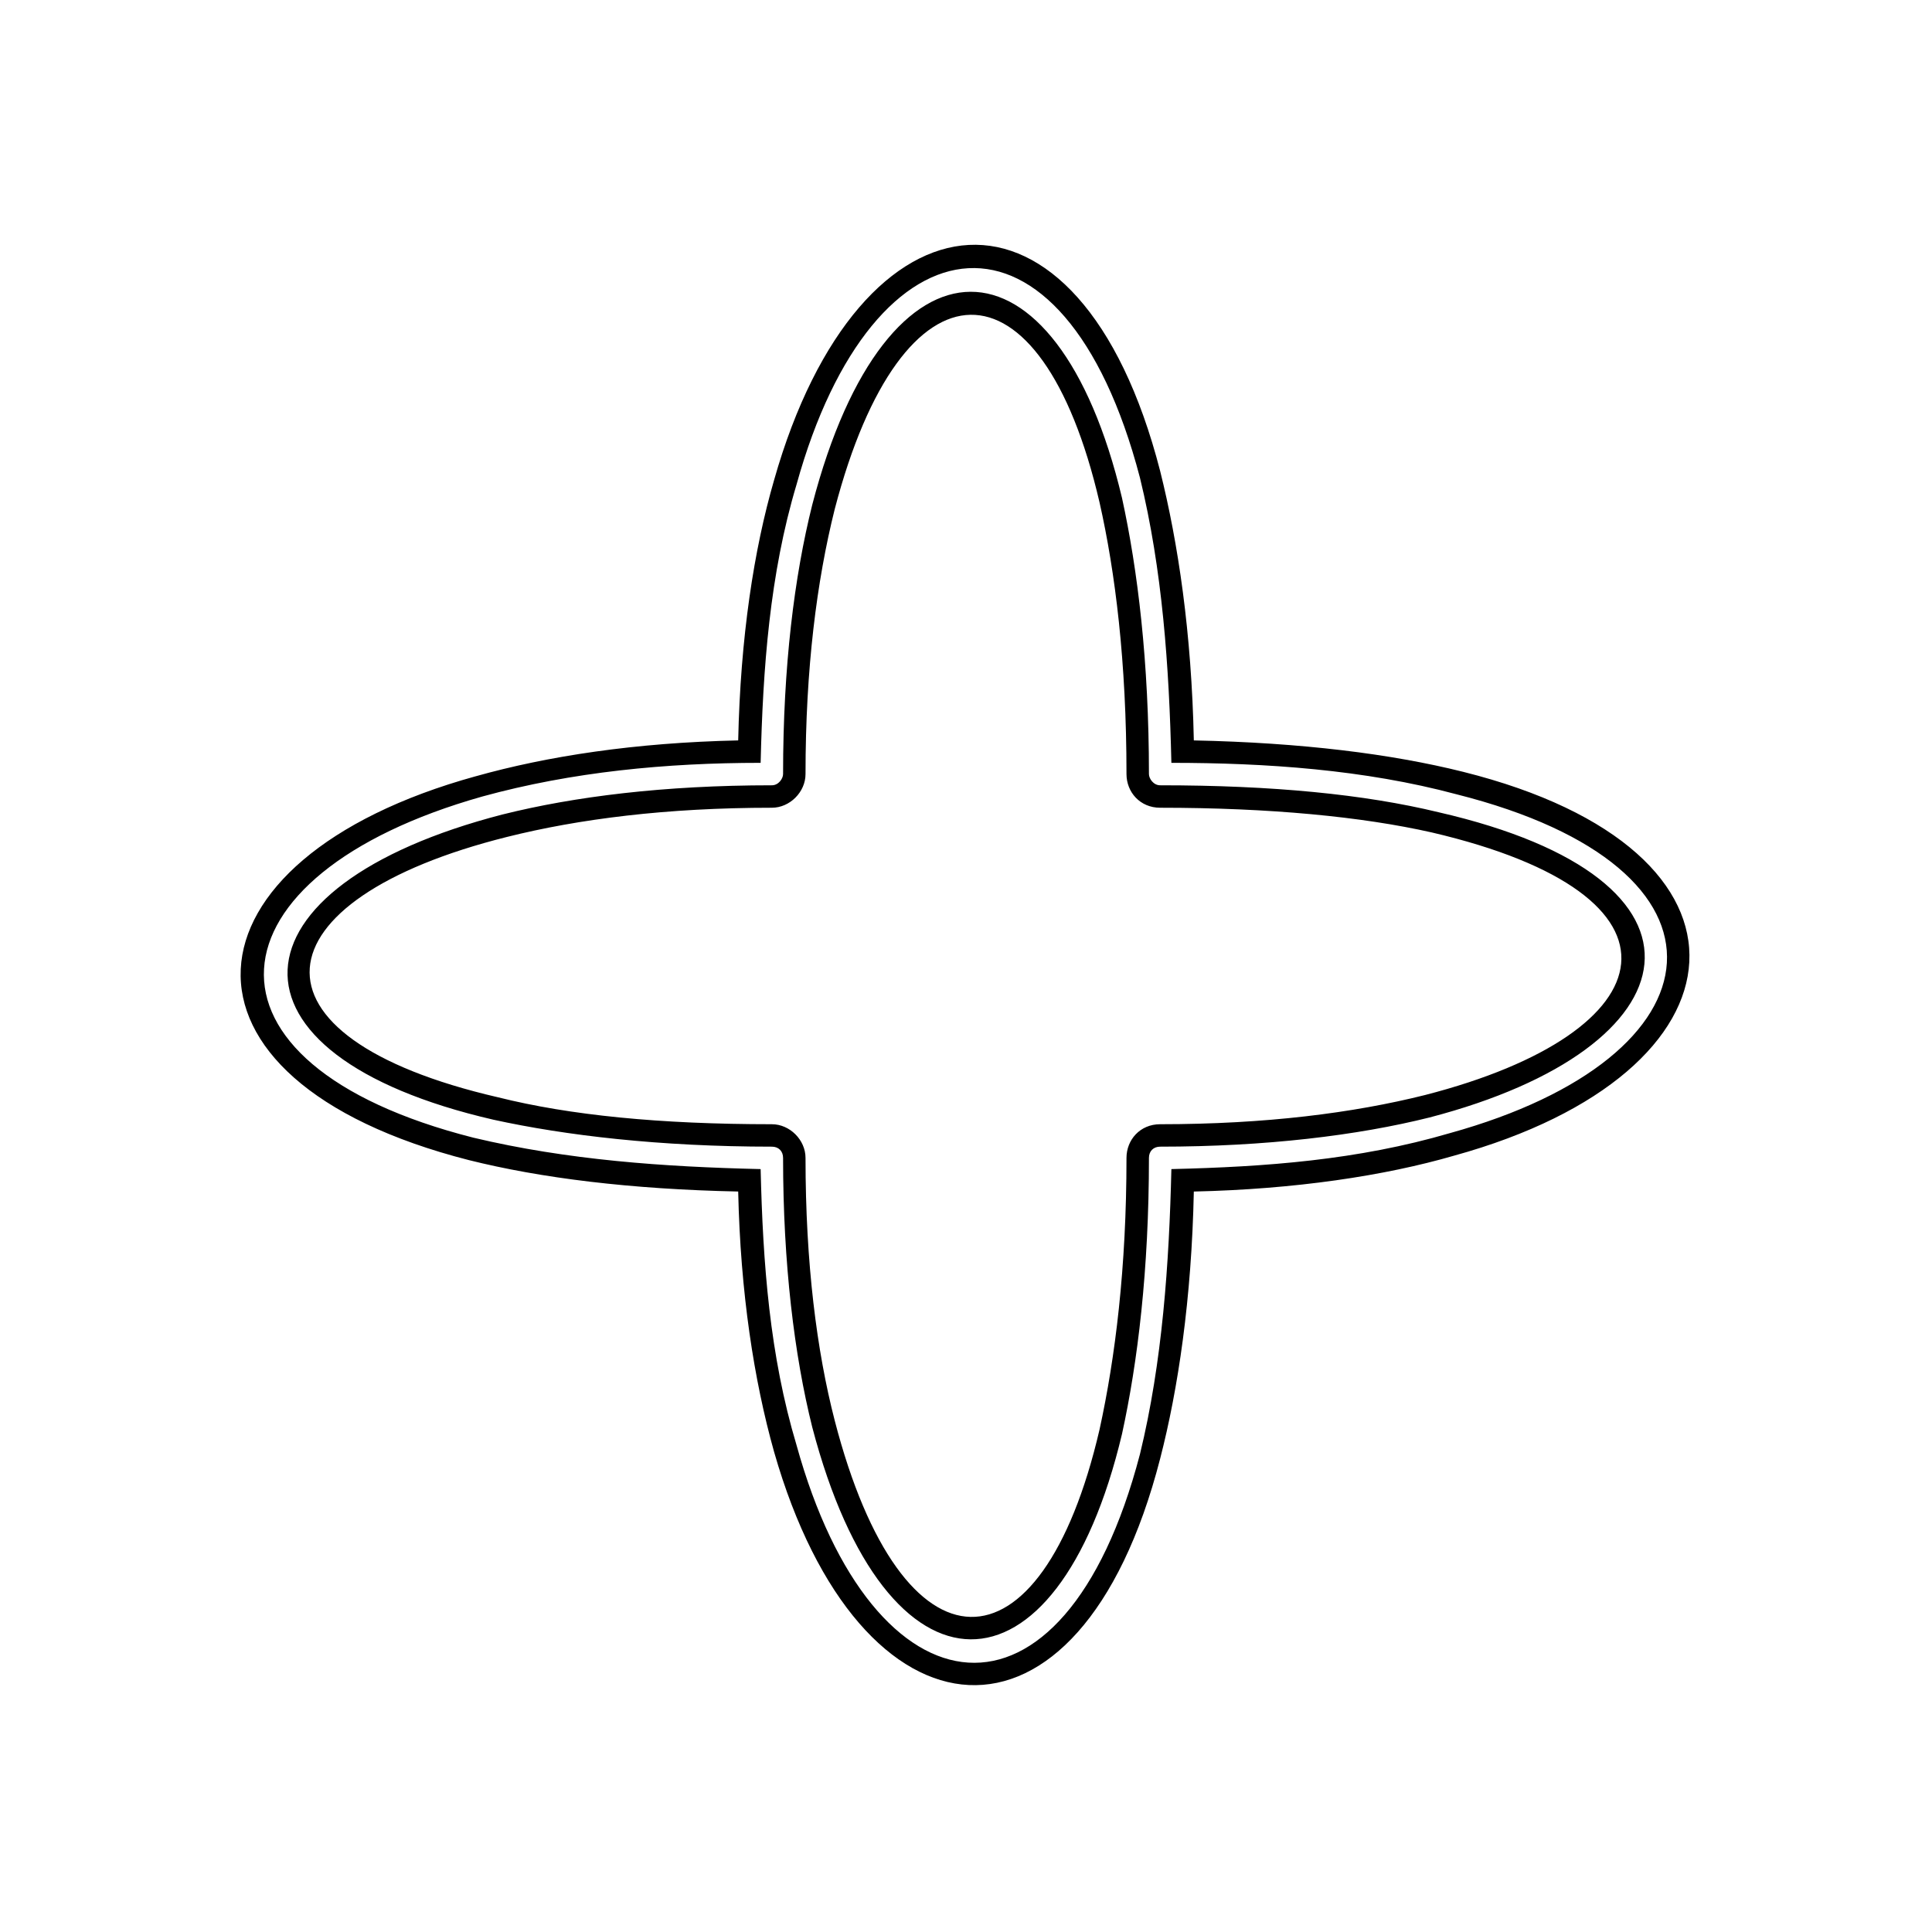
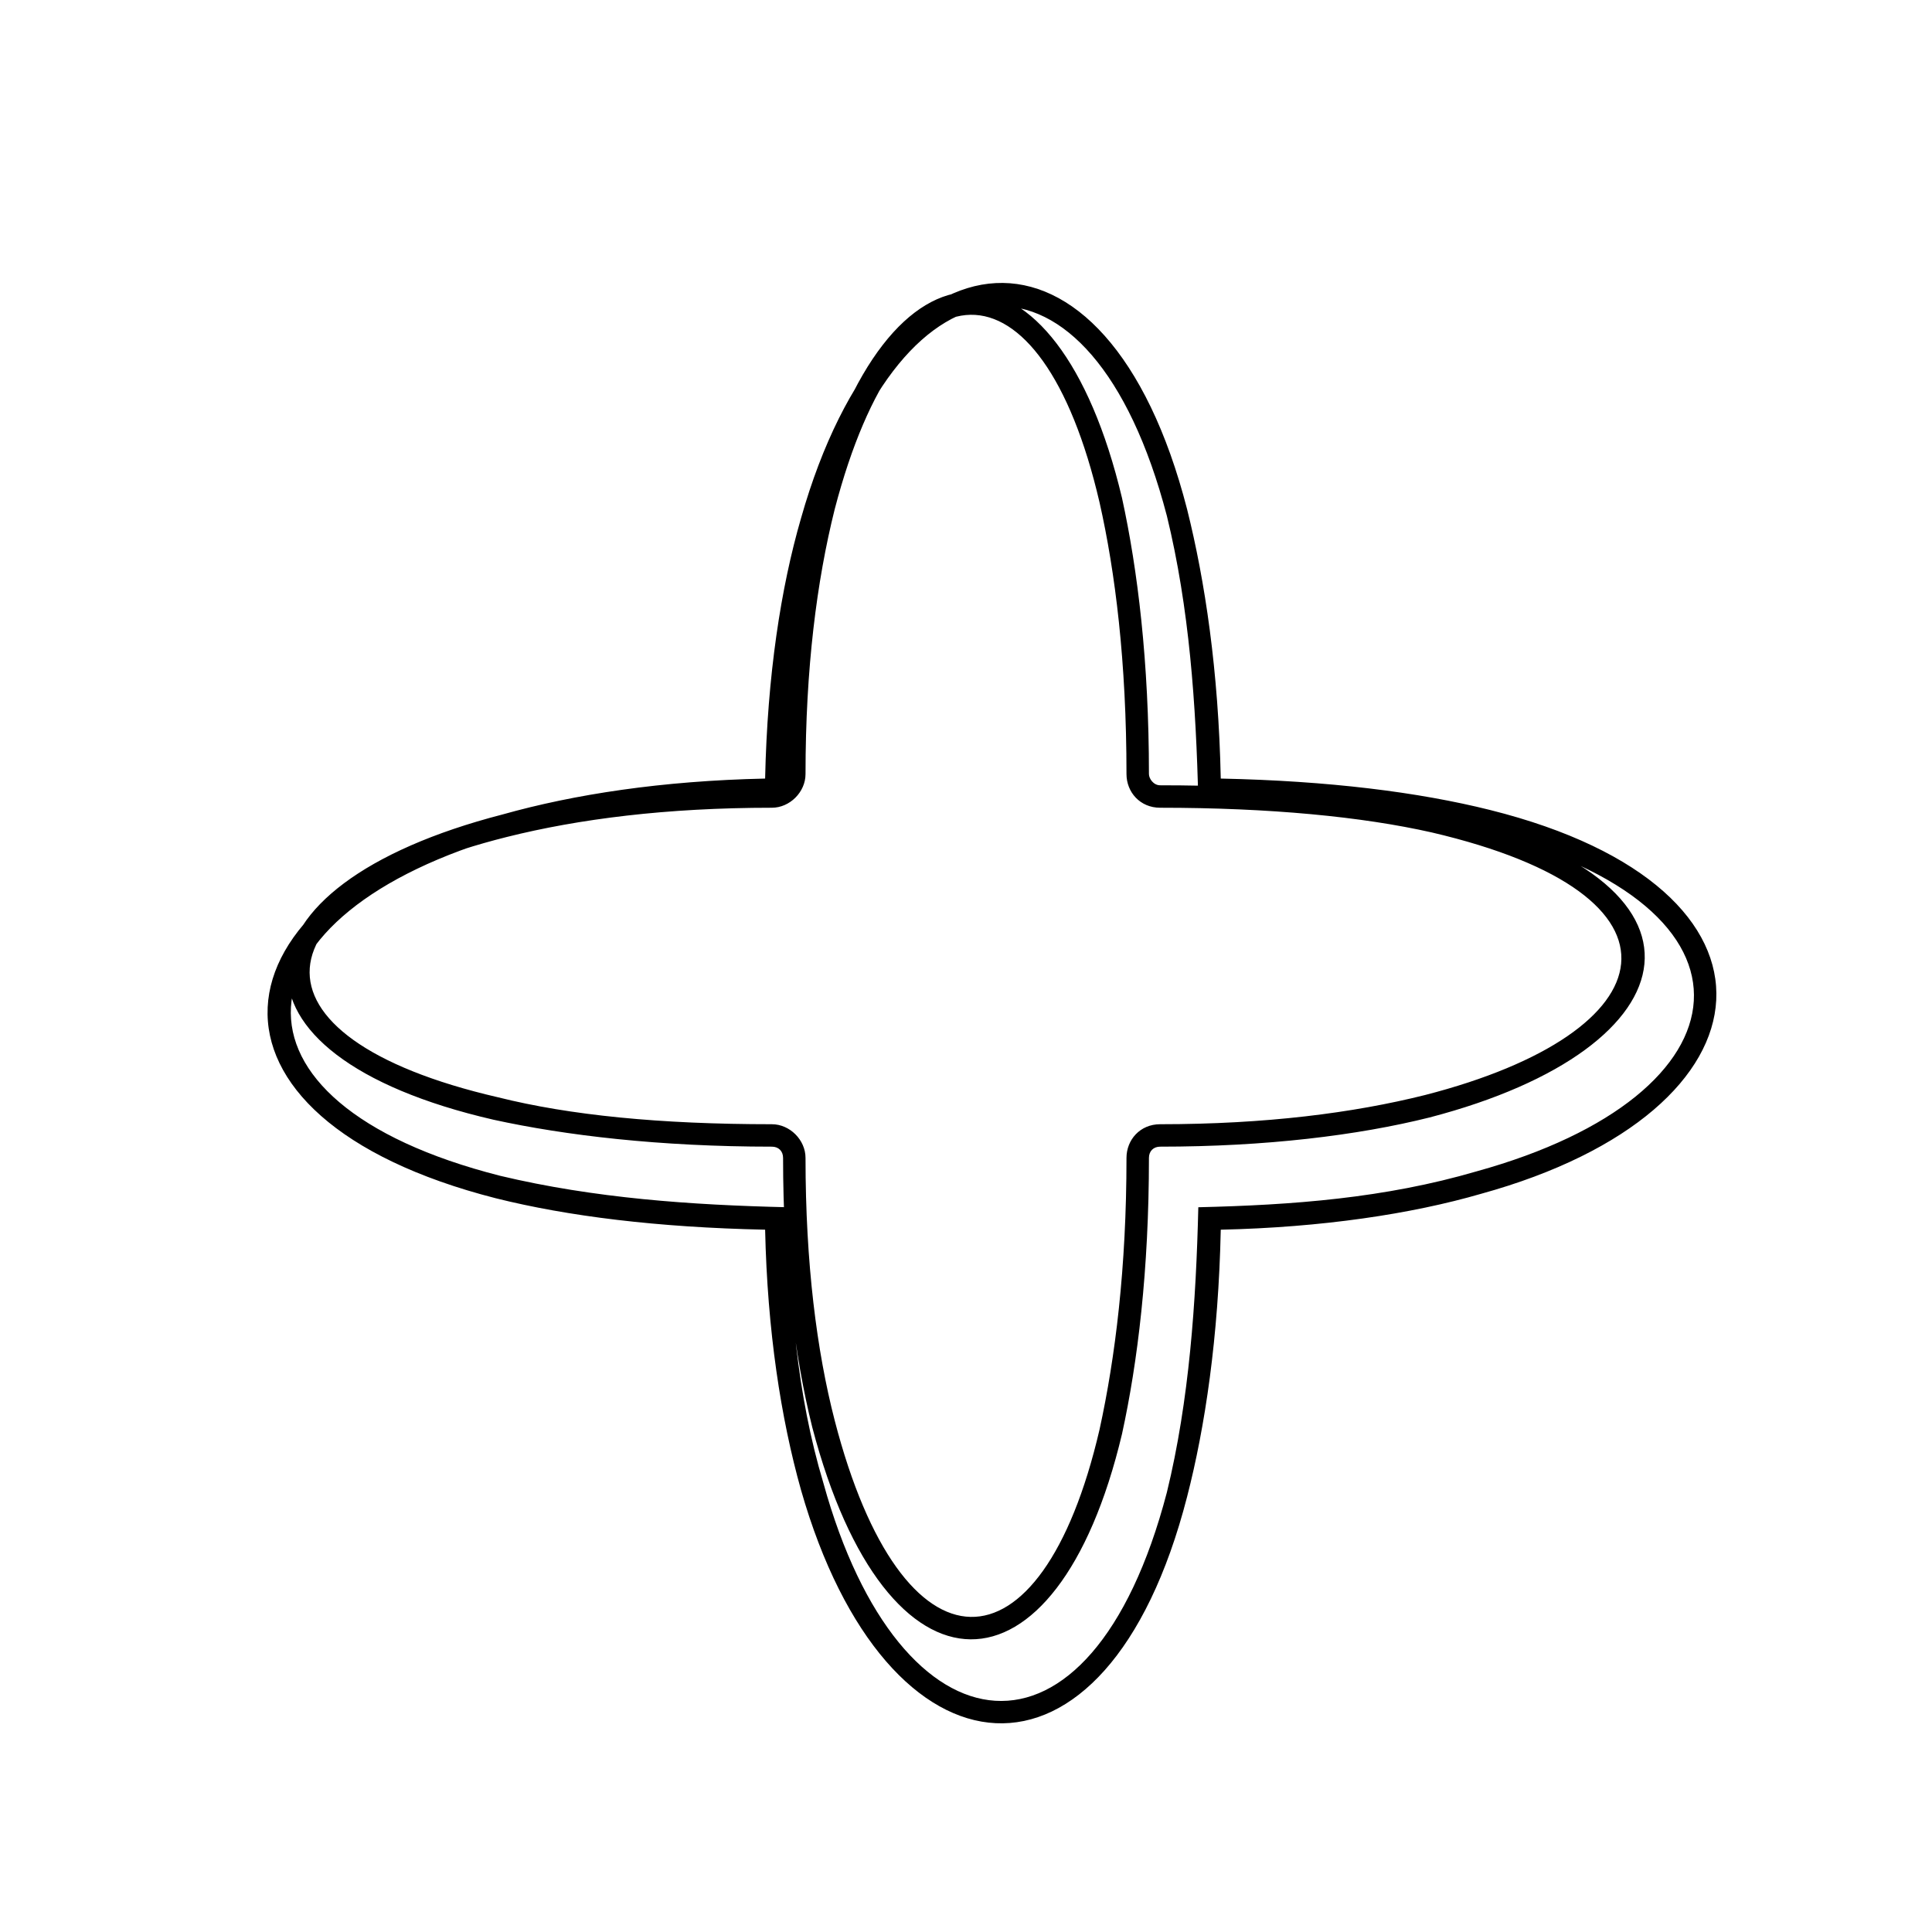
<svg xmlns="http://www.w3.org/2000/svg" fill="#000000" width="800px" height="800px" version="1.1" viewBox="144 144 512 512">
-   <path d="m348.55 358.06c-27.957 0-51.152 2.973-70.188 7.734-66.621 16.656-71.973 52.938-2.379 69 19.035 4.758 42.828 7.137 72.566 7.137 4.758 0 8.922 4.164 8.922 8.922 0 27.957 2.973 51.152 7.734 69.594 17.844 69 54.723 69 70.188 2.379 4.164-19.035 7.137-42.828 7.137-71.973 0-4.758 3.57-8.922 8.922-8.922 27.957 0 51.152-2.973 70.188-7.734 64.836-16.656 73.164-52.938 1.785-69.594-18.438-4.164-42.828-6.543-71.973-6.543-5.352 0-8.922-4.164-8.922-8.922 0-29.742-2.973-53.535-7.137-71.973-15.465-66.621-52.344-66.621-70.188 1.785-4.758 19.035-7.734 42.23-7.734 70.188 0 4.758-4.164 8.922-8.922 8.922zm-71.379 1.785c19.035-4.758 42.828-7.734 71.379-7.734 1.785 0 2.973-1.785 2.973-2.973 0-28.551 2.973-52.344 7.734-71.379 19.629-75.543 64.836-74.352 82.086-1.785 4.164 19.035 7.137 43.422 7.137 73.164 0 1.191 1.191 2.973 2.973 2.973 29.742 0 54.129 2.379 73.758 7.137 77.922 17.844 68.402 62.457-2.379 80.895-19.035 4.758-43.422 7.734-71.379 7.734-1.785 0-2.973 1.191-2.973 2.973 0 29.742-2.973 54.129-7.137 73.164-17.25 72.566-62.457 73.164-82.086-1.785-4.758-19.035-7.734-43.422-7.734-71.379 0-1.785-1.191-2.973-2.973-2.973-29.742 0-54.723-2.973-73.758-7.137-74.945-17.25-71.379-61.859 2.379-80.895zm-7.137-10.113c19.035-5.352 42.23-8.922 69.594-9.516 0.594-27.363 4.164-50.559 9.516-69 22.602-79.707 80.895-85.652 102.31-2.379 4.758 19.035 8.328 42.828 8.922 71.379 28.551 0.594 52.344 3.57 71.379 8.328 83.273 20.82 77.324 79.707-2.379 101.71-18.438 5.352-42.23 8.922-69 9.516-0.594 28.551-4.164 52.344-8.922 70.781-21.414 83.273-79.707 77.324-102.31-1.785-5.352-19.035-8.922-42.23-9.516-69-28.551-0.594-52.344-3.57-71.379-8.328-83.867-21.414-77.922-79.707 1.785-101.71zm1.785 5.352c-73.758 20.82-79.707 70.781-2.379 90.41 24.98 5.949 50.559 7.734 76.137 8.328 0.594 24.98 2.379 49.371 9.516 73.164 20.223 73.164 70.781 79.707 91.008 2.379 5.949-24.387 7.734-50.559 8.328-75.543 24.98-0.594 49.371-2.379 73.758-9.516 73.164-20.223 79.707-70.188 1.785-89.816-24.387-6.543-50.559-8.328-75.543-8.328-0.594-25.578-2.379-51.152-8.328-75.543-20.223-77.324-70.781-71.379-91.008 1.785-7.137 23.793-8.922 48.773-9.516 73.758-24.98 0-49.965 2.379-73.758 8.922z" />
+   <path d="m348.55 358.06c-27.957 0-51.152 2.973-70.188 7.734-66.621 16.656-71.973 52.938-2.379 69 19.035 4.758 42.828 7.137 72.566 7.137 4.758 0 8.922 4.164 8.922 8.922 0 27.957 2.973 51.152 7.734 69.594 17.844 69 54.723 69 70.188 2.379 4.164-19.035 7.137-42.828 7.137-71.973 0-4.758 3.57-8.922 8.922-8.922 27.957 0 51.152-2.973 70.188-7.734 64.836-16.656 73.164-52.938 1.785-69.594-18.438-4.164-42.828-6.543-71.973-6.543-5.352 0-8.922-4.164-8.922-8.922 0-29.742-2.973-53.535-7.137-71.973-15.465-66.621-52.344-66.621-70.188 1.785-4.758 19.035-7.734 42.23-7.734 70.188 0 4.758-4.164 8.922-8.922 8.922zm-71.379 1.785c19.035-4.758 42.828-7.734 71.379-7.734 1.785 0 2.973-1.785 2.973-2.973 0-28.551 2.973-52.344 7.734-71.379 19.629-75.543 64.836-74.352 82.086-1.785 4.164 19.035 7.137 43.422 7.137 73.164 0 1.191 1.191 2.973 2.973 2.973 29.742 0 54.129 2.379 73.758 7.137 77.922 17.844 68.402 62.457-2.379 80.895-19.035 4.758-43.422 7.734-71.379 7.734-1.785 0-2.973 1.191-2.973 2.973 0 29.742-2.973 54.129-7.137 73.164-17.25 72.566-62.457 73.164-82.086-1.785-4.758-19.035-7.734-43.422-7.734-71.379 0-1.785-1.191-2.973-2.973-2.973-29.742 0-54.723-2.973-73.758-7.137-74.945-17.25-71.379-61.859 2.379-80.895zc19.035-5.352 42.23-8.922 69.594-9.516 0.594-27.363 4.164-50.559 9.516-69 22.602-79.707 80.895-85.652 102.31-2.379 4.758 19.035 8.328 42.828 8.922 71.379 28.551 0.594 52.344 3.57 71.379 8.328 83.273 20.82 77.324 79.707-2.379 101.71-18.438 5.352-42.23 8.922-69 9.516-0.594 28.551-4.164 52.344-8.922 70.781-21.414 83.273-79.707 77.324-102.31-1.785-5.352-19.035-8.922-42.23-9.516-69-28.551-0.594-52.344-3.57-71.379-8.328-83.867-21.414-77.922-79.707 1.785-101.71zm1.785 5.352c-73.758 20.82-79.707 70.781-2.379 90.41 24.98 5.949 50.559 7.734 76.137 8.328 0.594 24.98 2.379 49.371 9.516 73.164 20.223 73.164 70.781 79.707 91.008 2.379 5.949-24.387 7.734-50.559 8.328-75.543 24.98-0.594 49.371-2.379 73.758-9.516 73.164-20.223 79.707-70.188 1.785-89.816-24.387-6.543-50.559-8.328-75.543-8.328-0.594-25.578-2.379-51.152-8.328-75.543-20.223-77.324-70.781-71.379-91.008 1.785-7.137 23.793-8.922 48.773-9.516 73.758-24.98 0-49.965 2.379-73.758 8.922z" />
</svg>